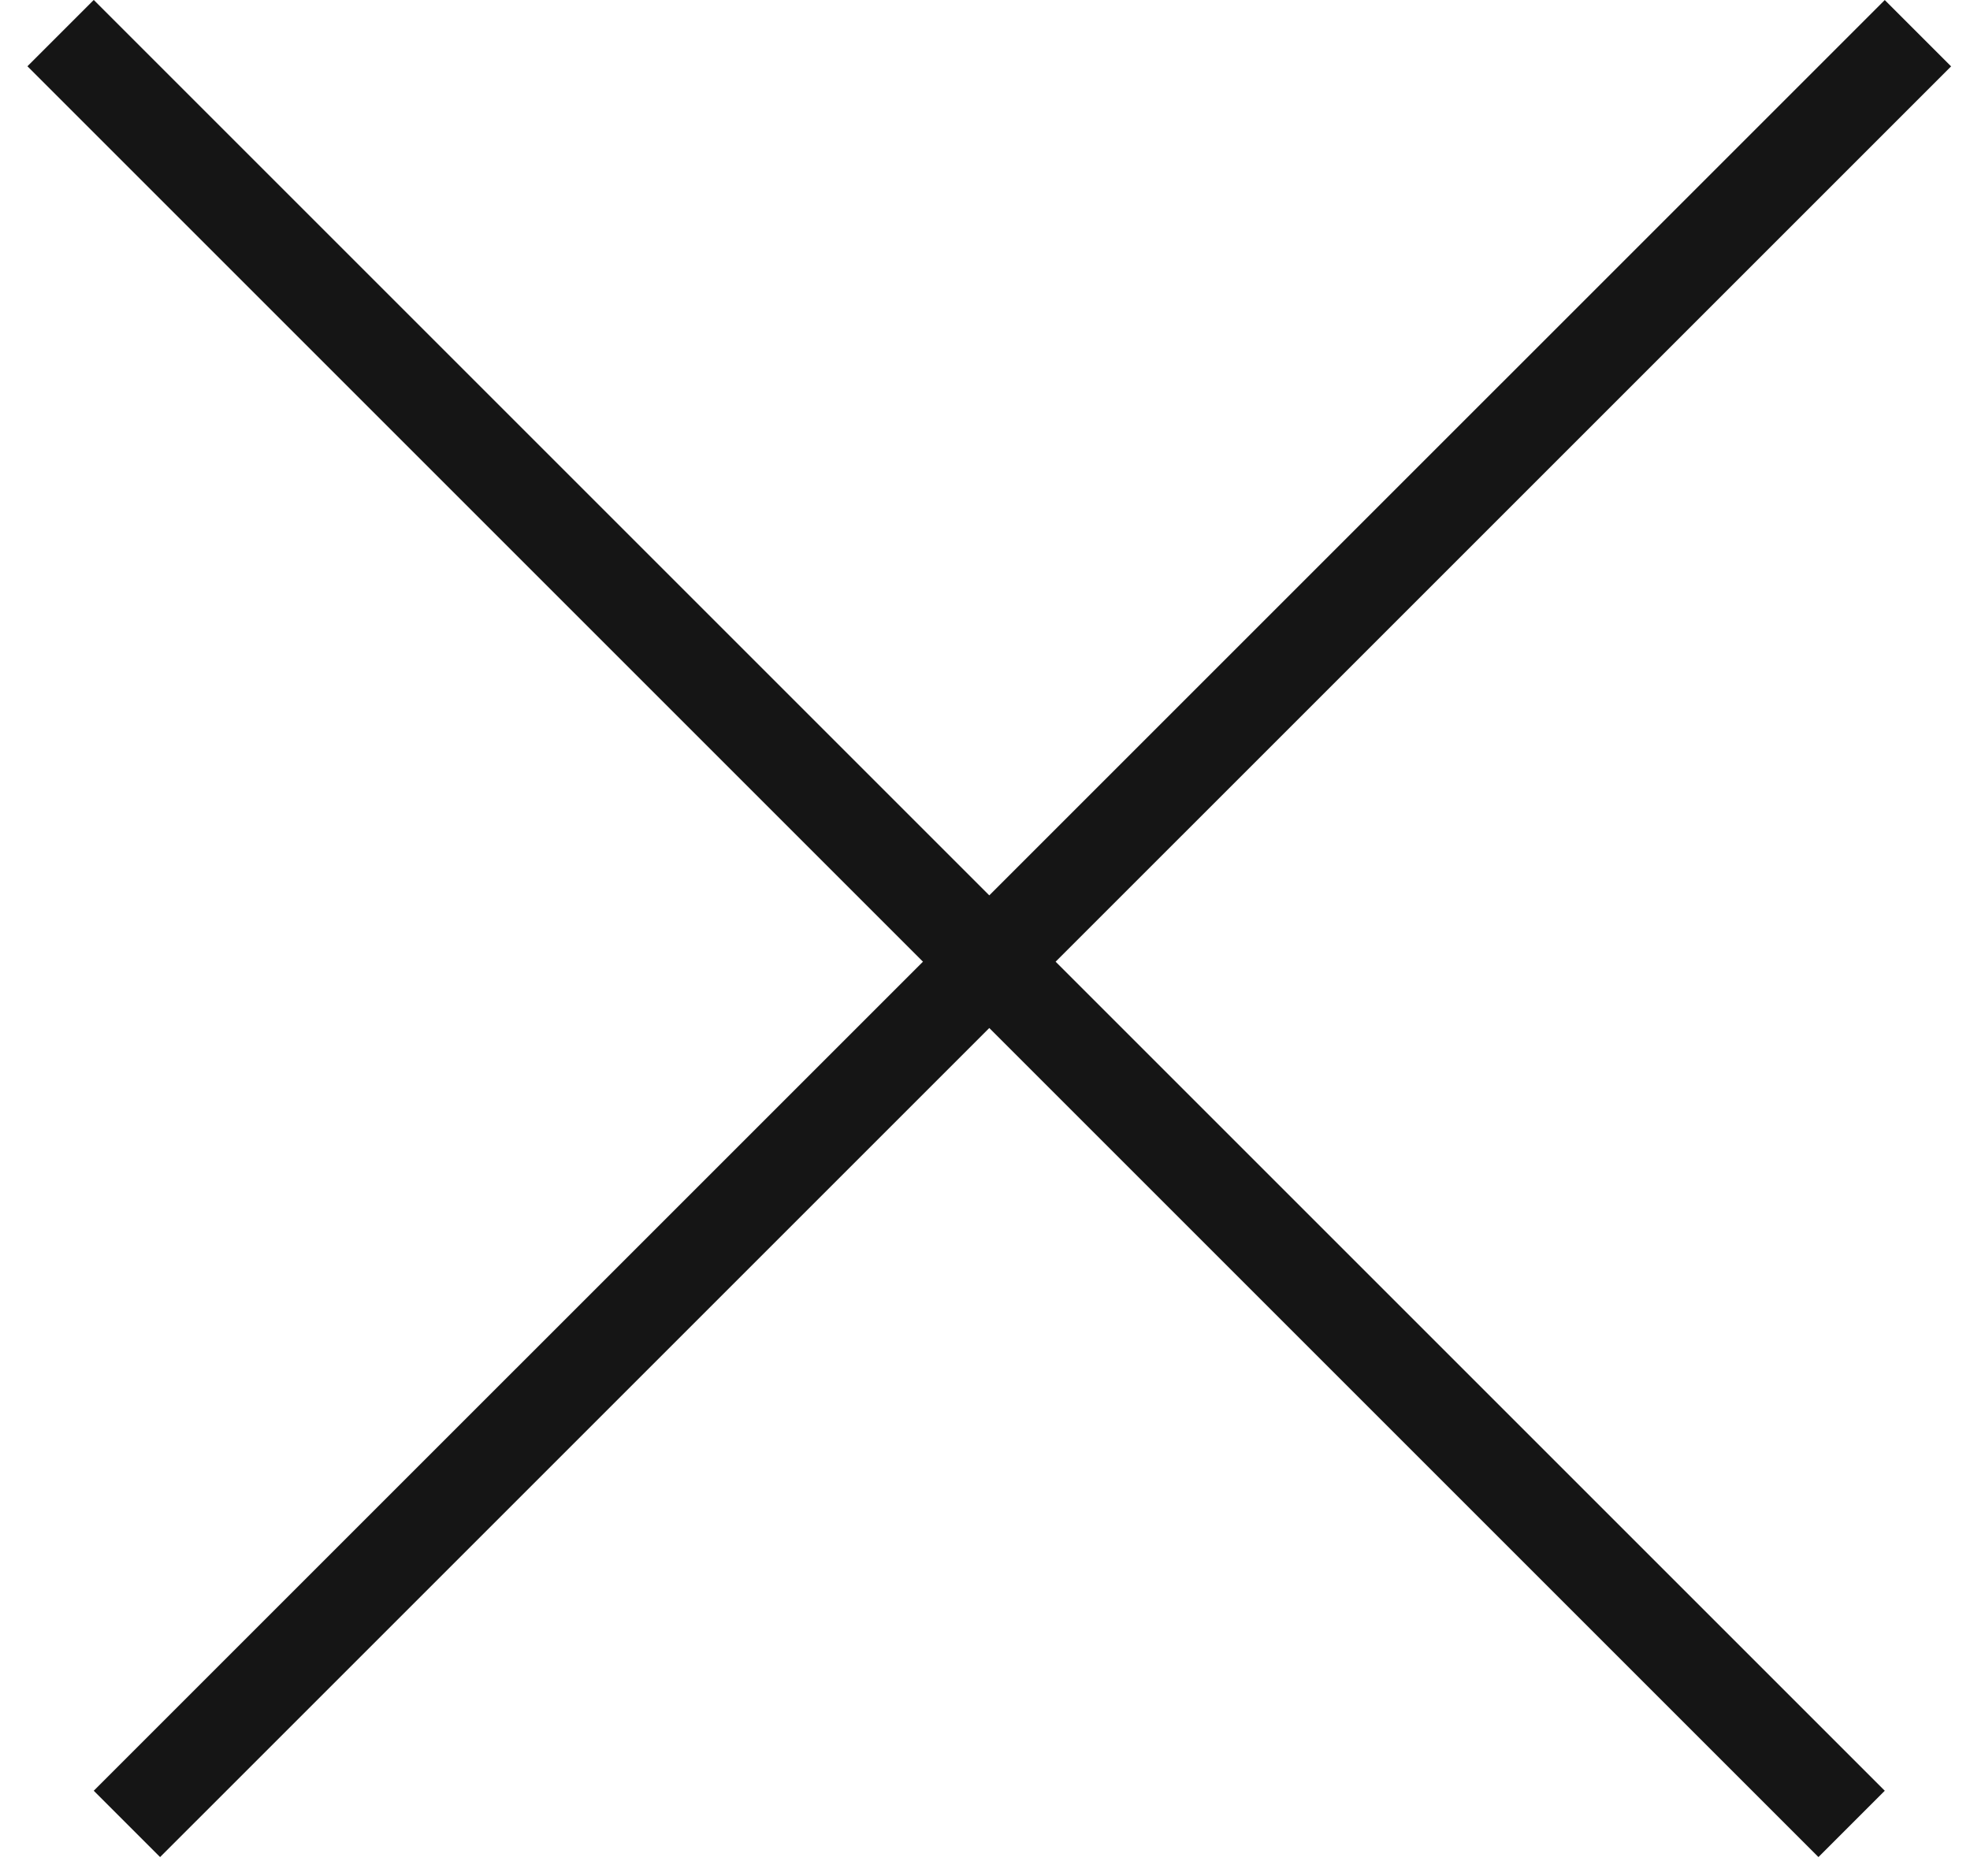
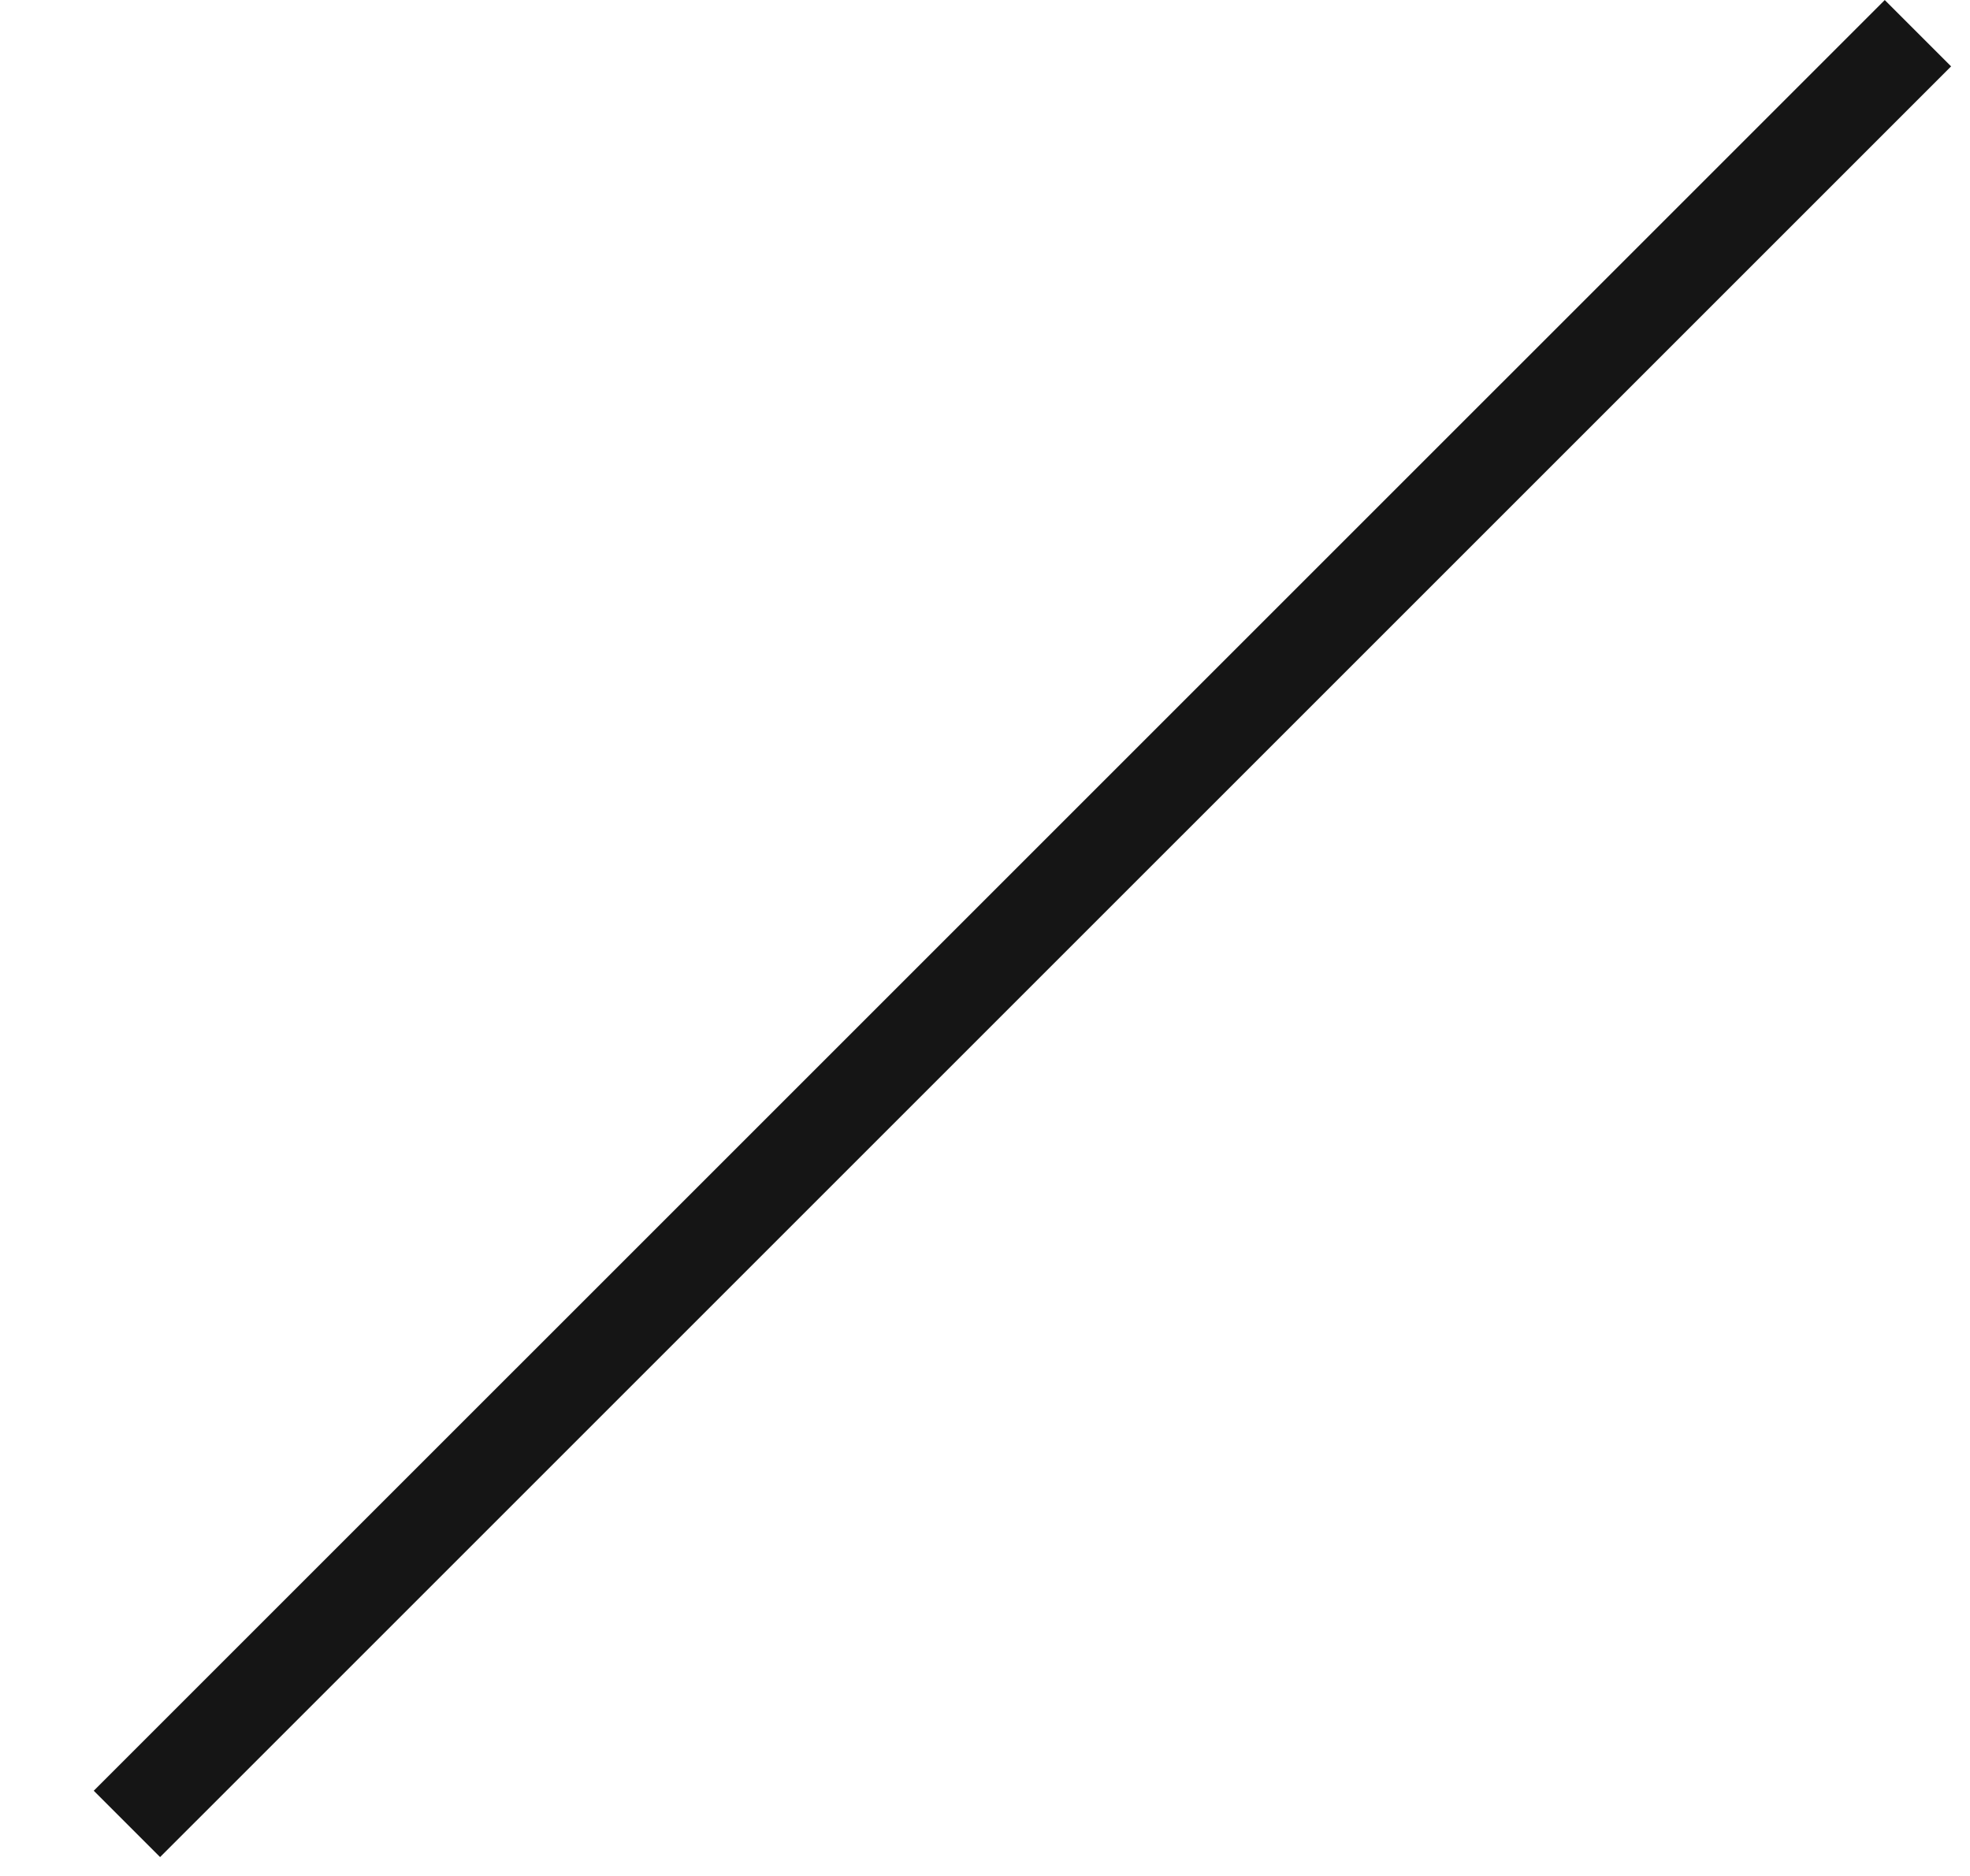
<svg xmlns="http://www.w3.org/2000/svg" width="21" height="20" viewBox="0 0 21 20" fill="none">
  <line x1="20.445" y1="0.354" x2="1.353" y2="19.445" stroke="#151515" />
-   <line x1="19.738" y1="19.445" x2="0.646" y2="0.353" stroke="#151515" />
</svg>